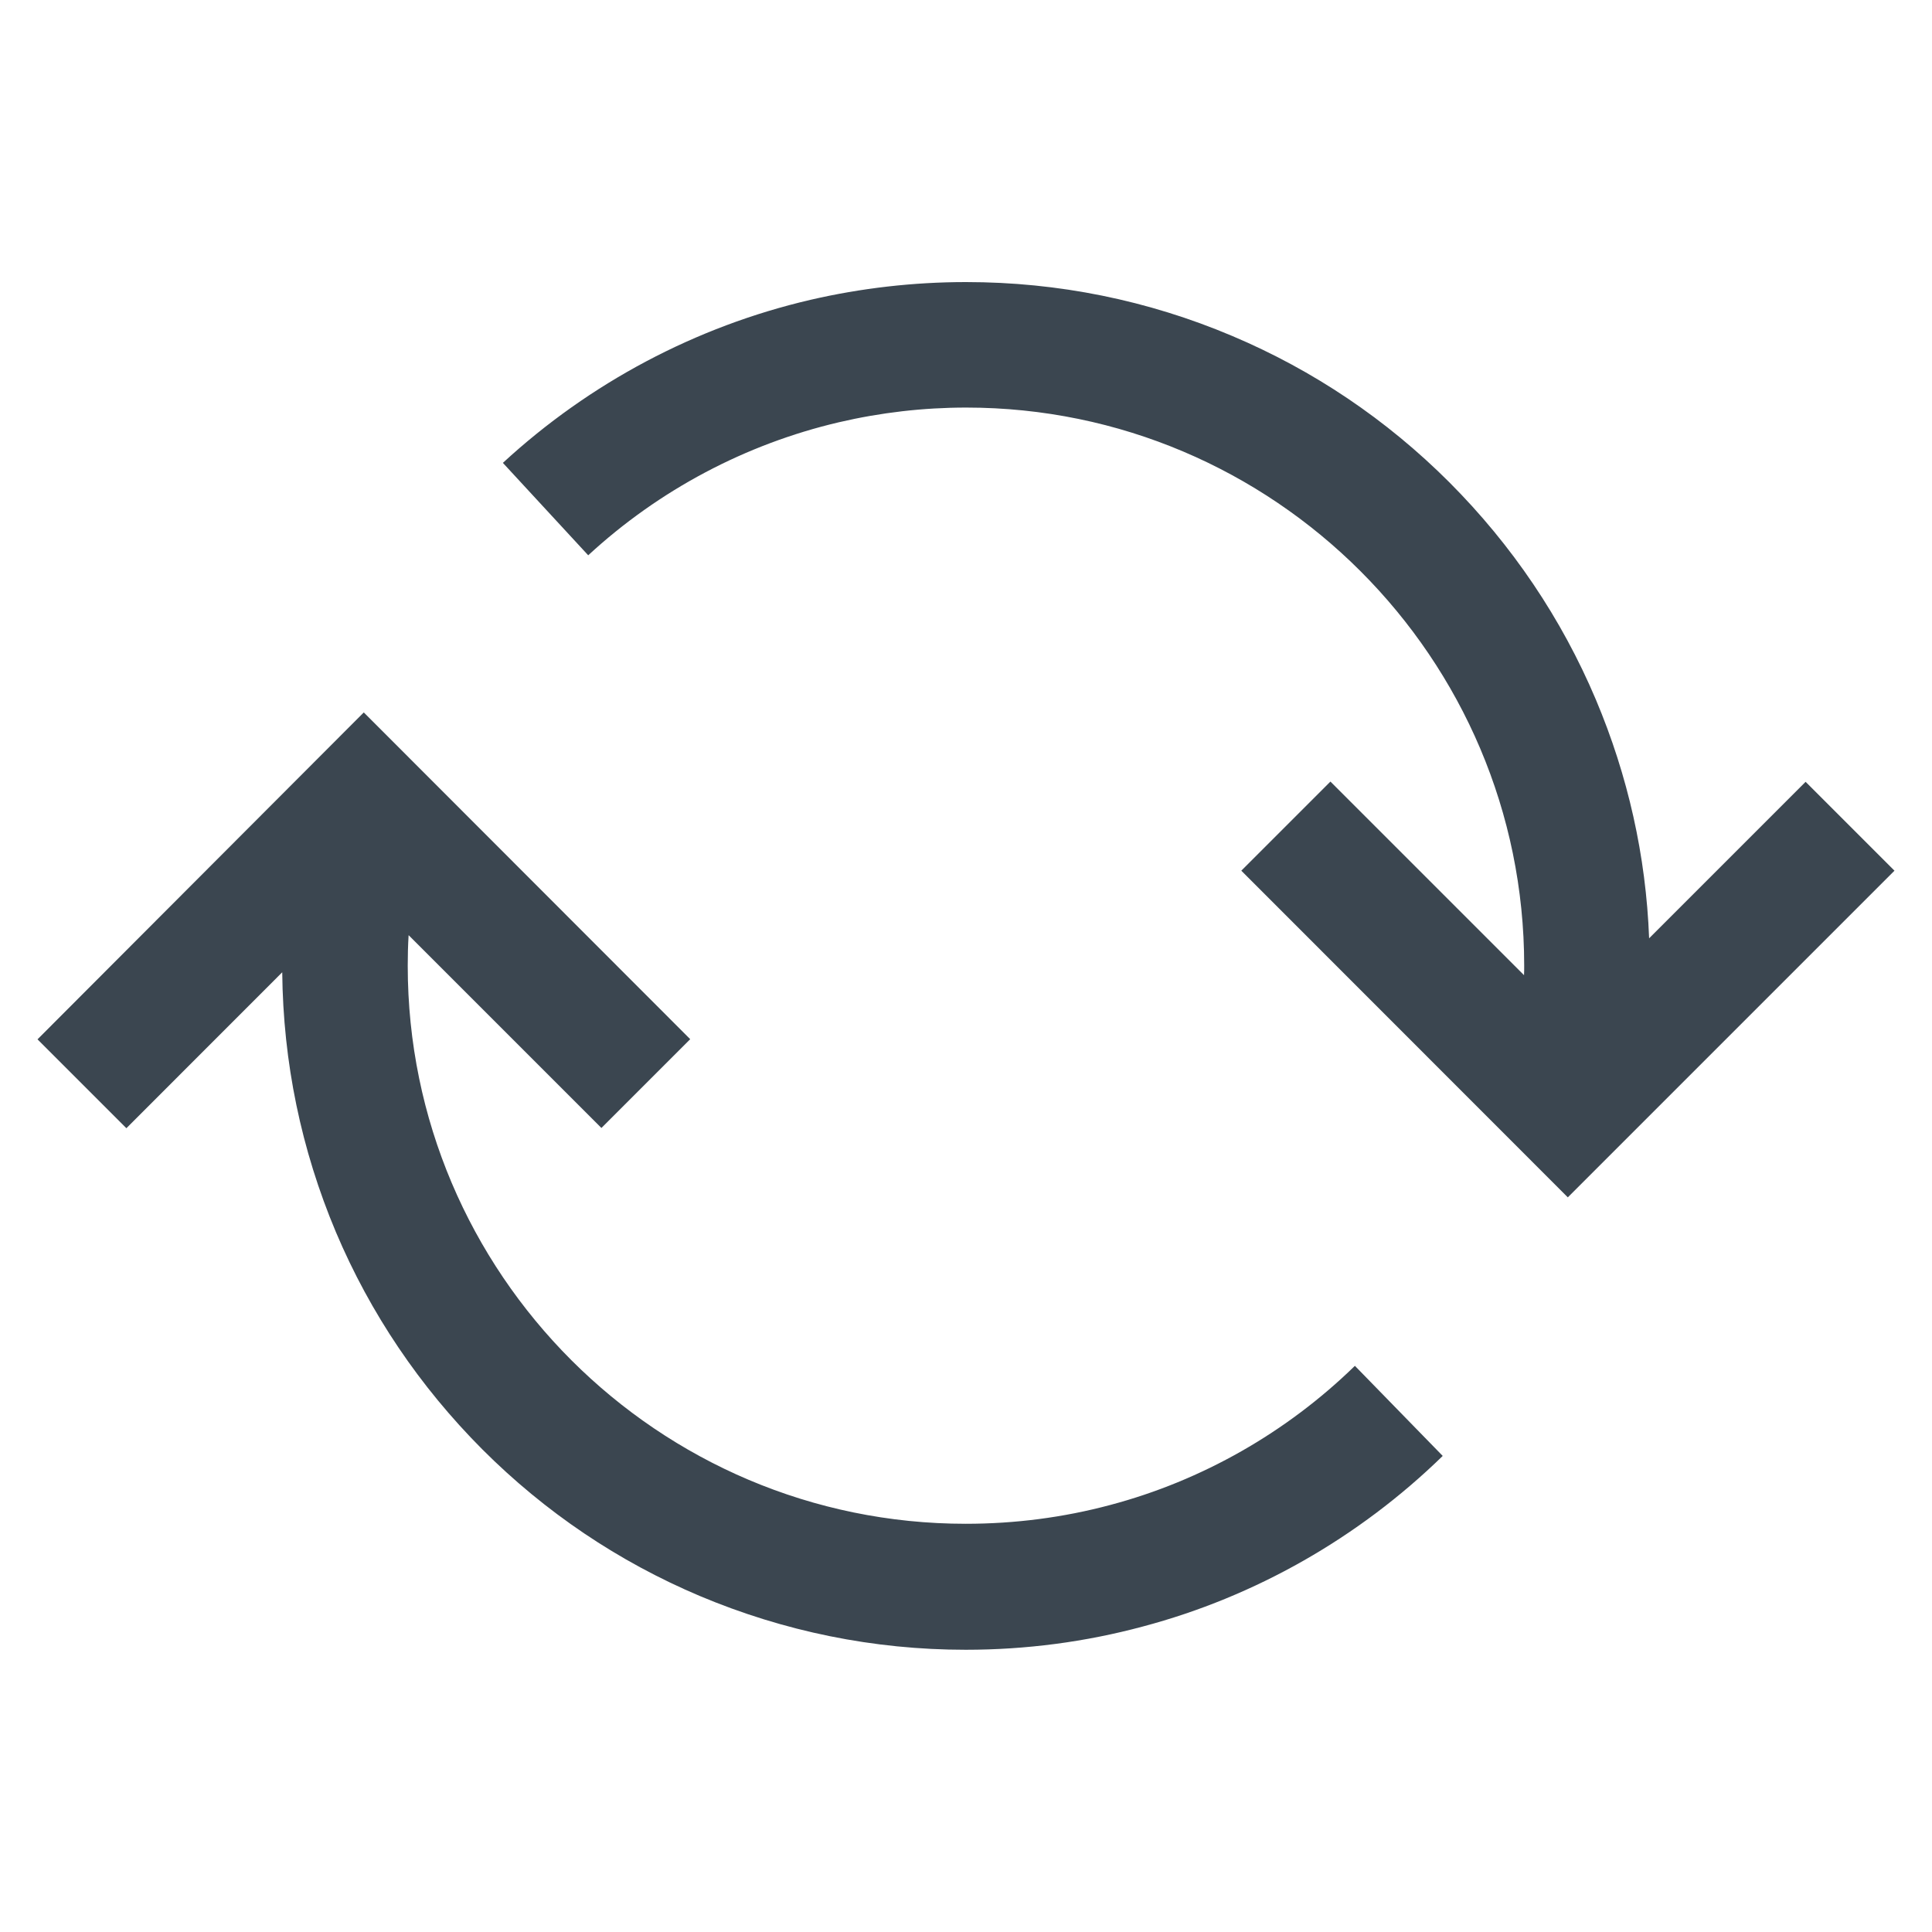
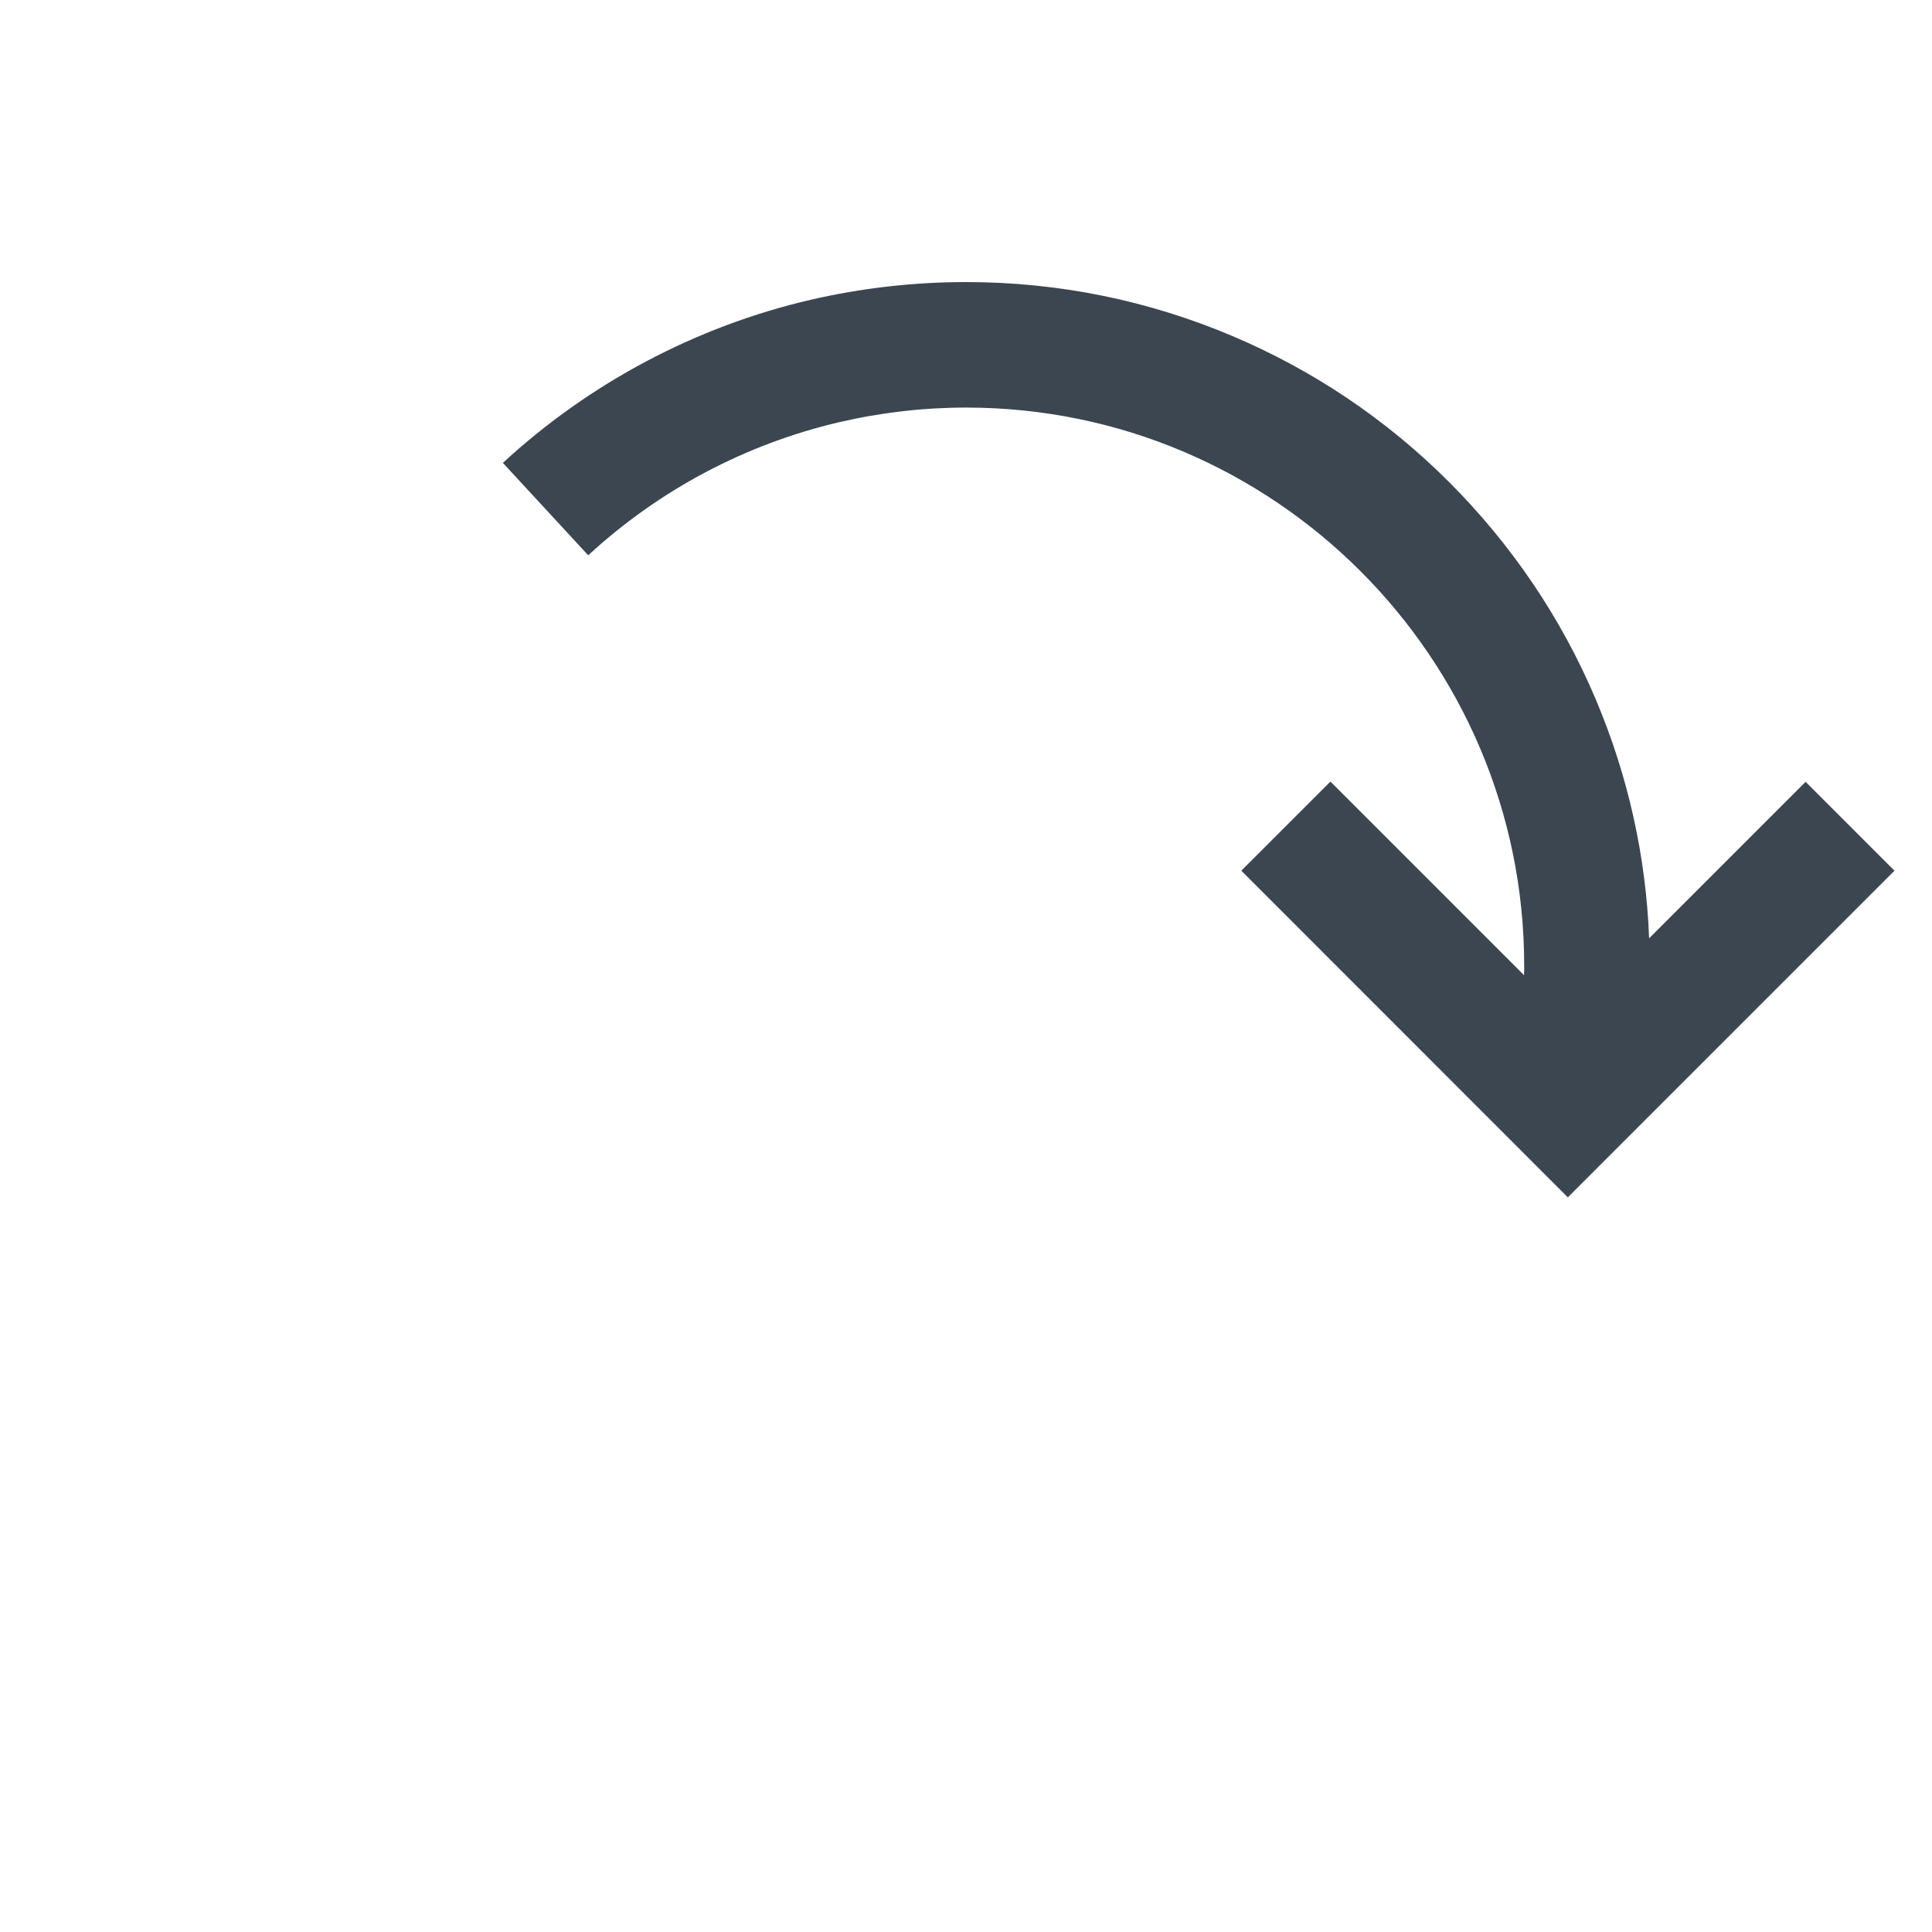
<svg xmlns="http://www.w3.org/2000/svg" width="24" height="24" viewBox="0 0 24 24" fill="none">
  <path d="M15.42 10.816L19.476 14.874L23.534 10.816L22.43 9.712L20.486 11.656C20.447 10.631 20.223 9.636 19.825 8.692C19.398 7.682 18.784 6.773 18.005 5.992C17.224 5.211 16.316 4.6 15.306 4.173C14.259 3.73 13.145 3.504 12 3.504C11.347 3.504 10.696 3.579 10.066 3.725C8.645 4.056 7.325 4.756 6.247 5.75L7.307 6.898C8.187 6.086 9.264 5.516 10.423 5.245C10.938 5.125 11.469 5.063 12.003 5.063C15.824 5.063 18.934 8.174 18.934 11.995C18.934 12.034 18.934 12.075 18.932 12.114L16.527 9.709L15.42 10.816Z" fill="#3B4650" />
-   <path d="M0.466 12.911L1.57 14.015L3.506 12.078C3.517 13.197 3.741 14.28 4.173 15.306C4.6 16.316 5.214 17.224 5.992 18.005C6.773 18.786 7.682 19.398 8.691 19.825C9.741 20.267 10.852 20.494 11.997 20.494C12.744 20.494 13.484 20.397 14.197 20.205C15.592 19.835 16.881 19.101 17.922 18.086L16.831 16.967C15.983 17.794 14.931 18.393 13.793 18.695C13.21 18.851 12.607 18.929 11.997 18.929C8.176 18.929 5.065 15.821 5.065 11.997C5.065 11.87 5.068 11.745 5.076 11.617L7.471 14.012L8.574 12.909L4.519 8.85L0.466 12.911Z" fill="#3B4650" />
</svg>